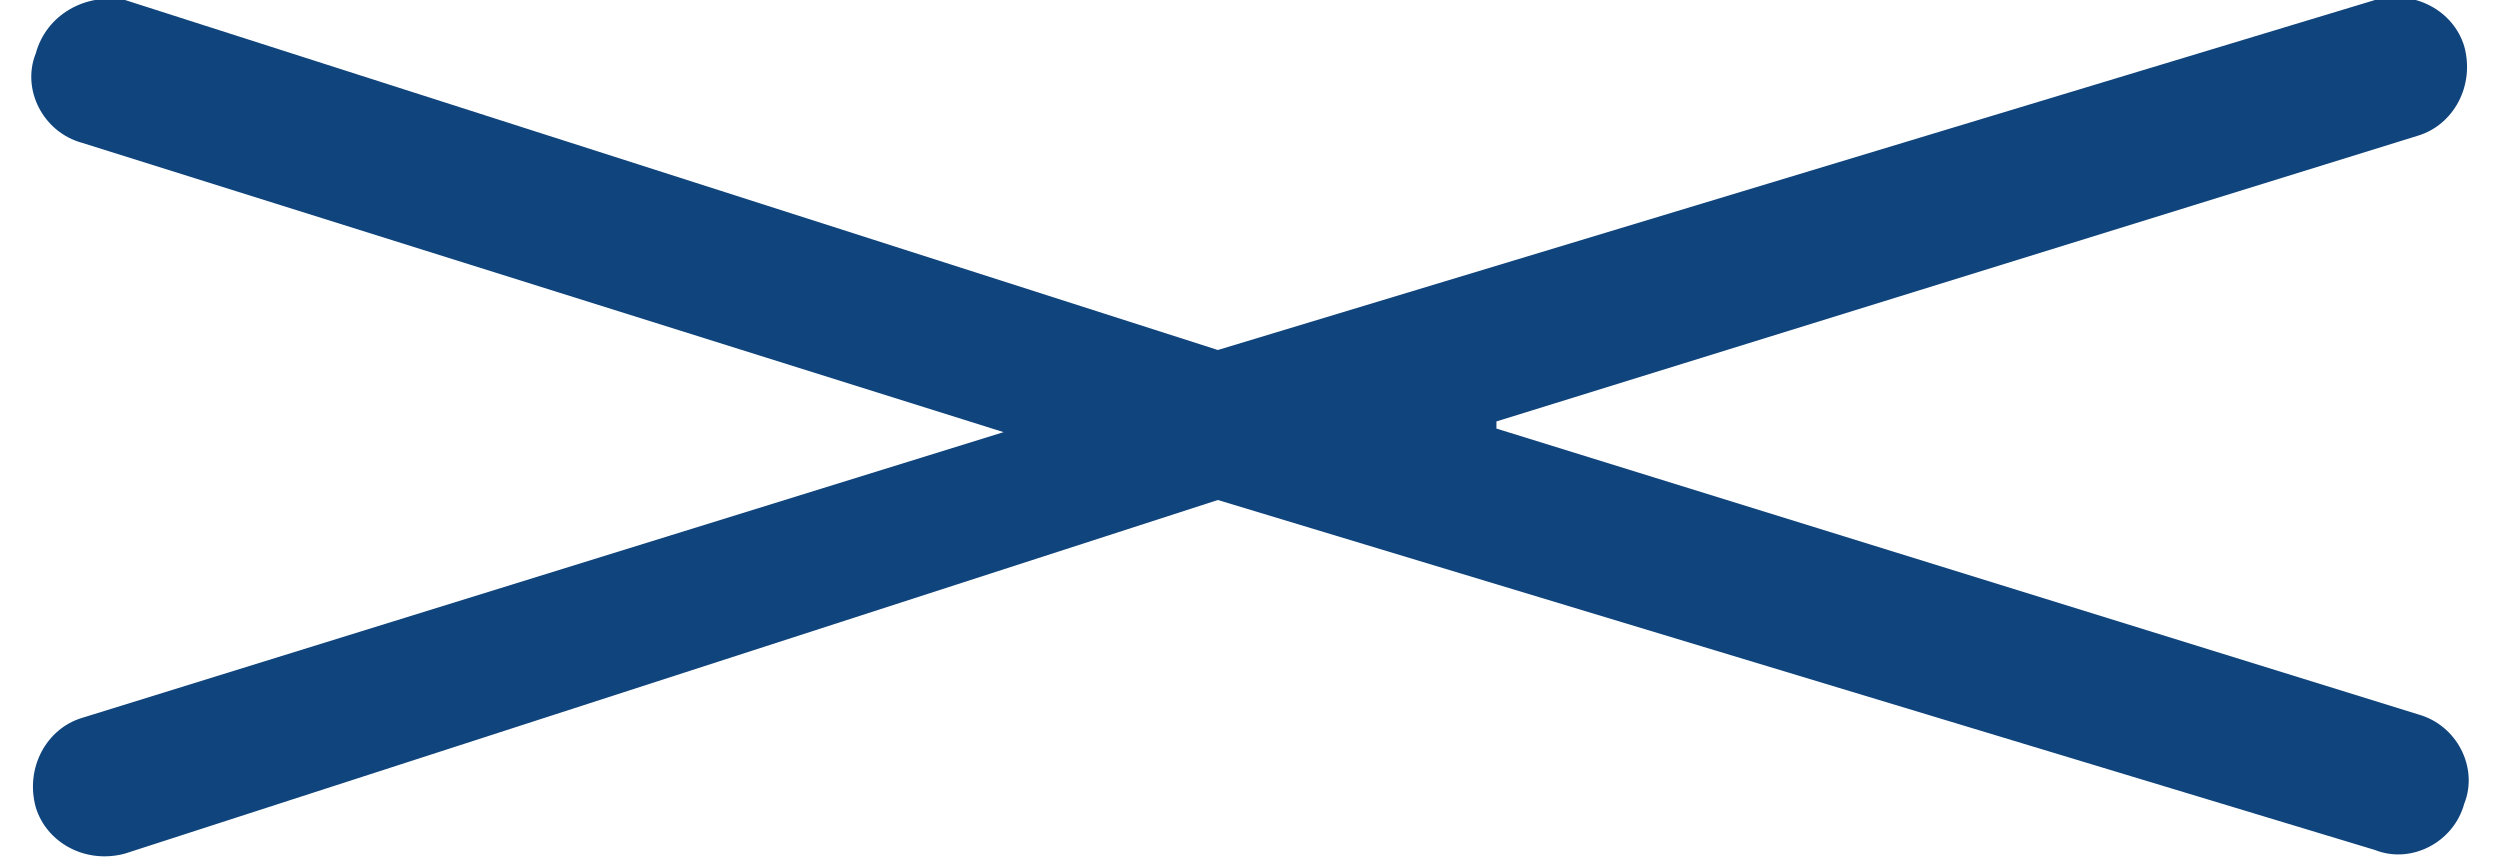
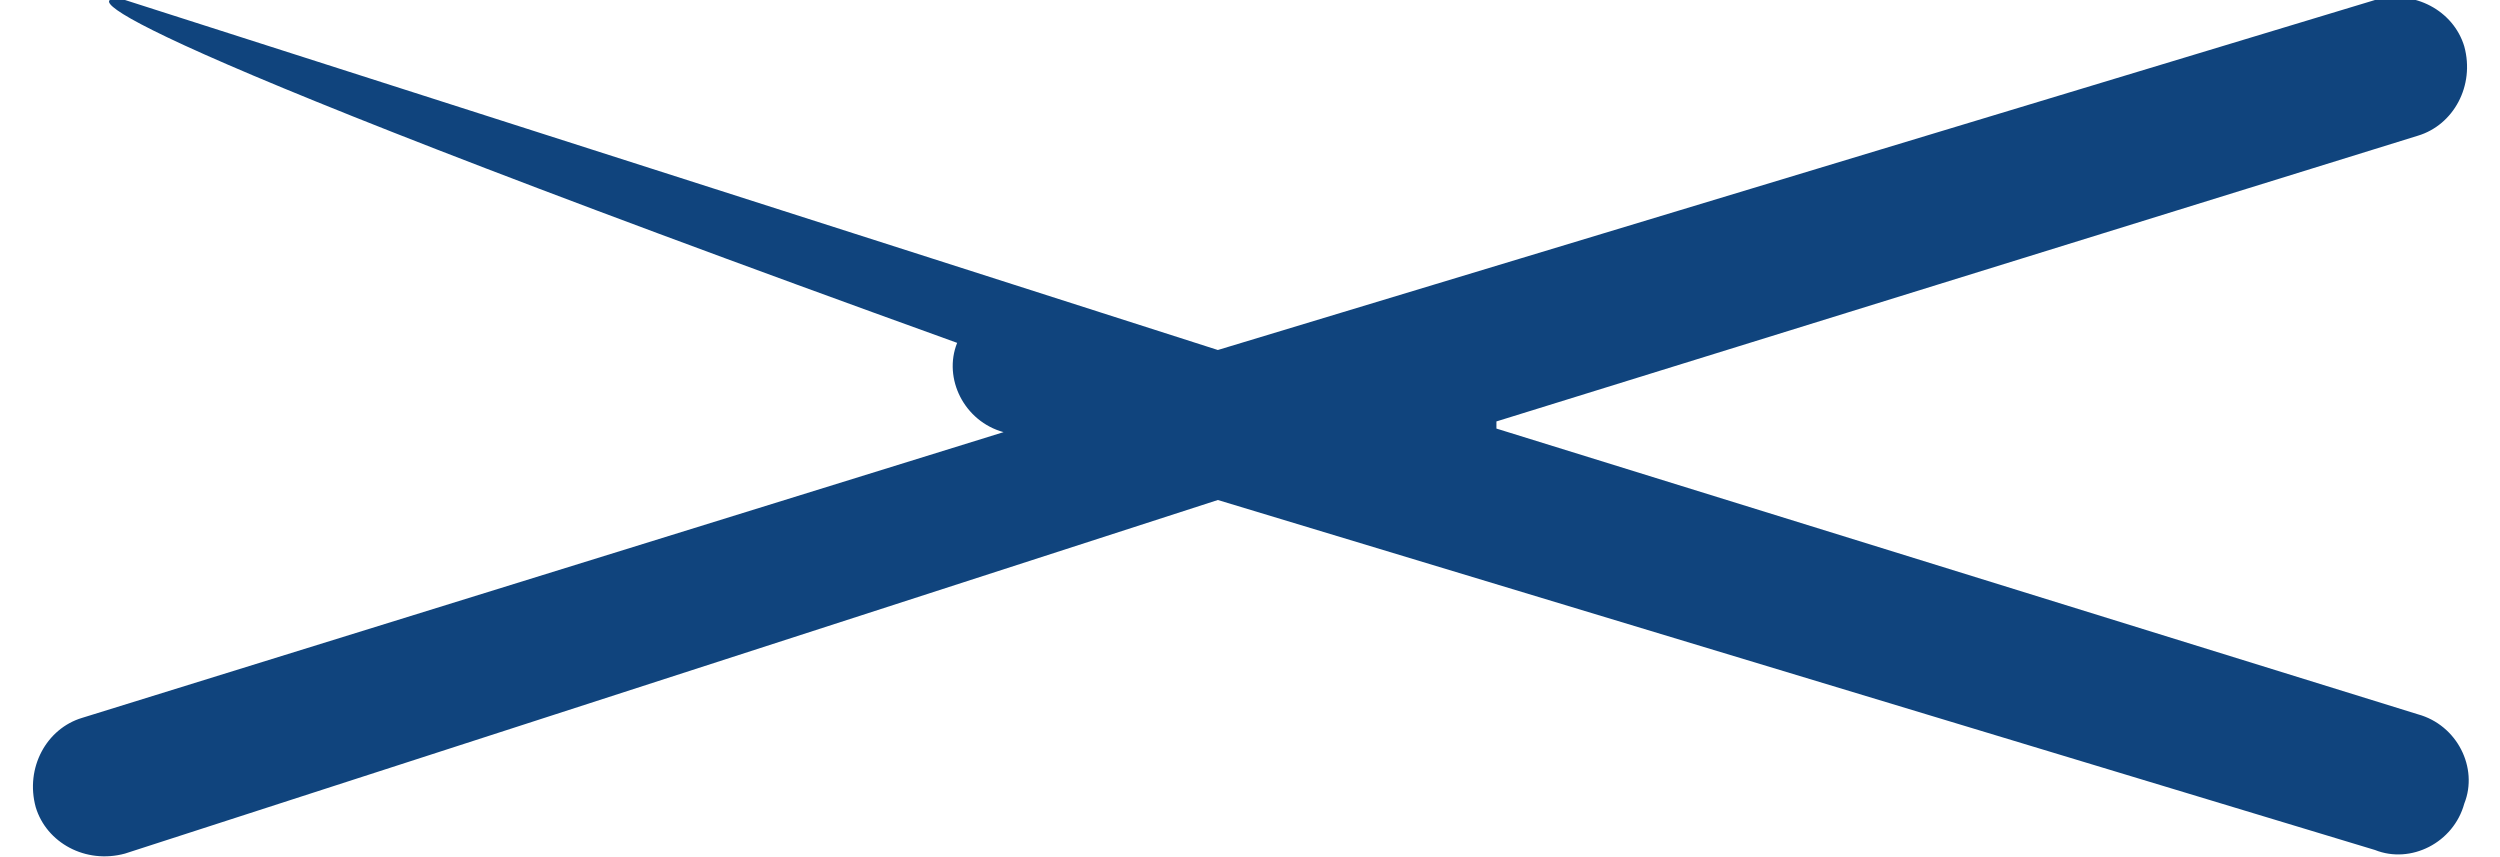
<svg xmlns="http://www.w3.org/2000/svg" id="_レイヤー_1" data-name="レイヤー_1" version="1.1" viewBox="0 0 70 24">
  <defs>
    <style>
      .st0 {
        fill: #10447d;
        fill-rule: evenodd;
      }
    </style>
  </defs>
-   <path class="st0" d="M41.9,12l25.8,8c1.1.3,1.7,1.5,1.3,2.5-.3,1.1-1.5,1.7-2.5,1.3l-32.4-9.8L3.5,23.9c-1.1.3-2.2-.3-2.5-1.3-.3-1.1.3-2.2,1.3-2.5l25.8-8L2.3,4c-1.1-.3-1.7-1.5-1.3-2.5C1.3.4,2.4-.2,3.5,0l30.6,9.8L66.5,0c1.1-.3,2.2.3,2.5,1.3.3,1.1-.3,2.2-1.3,2.5l-25.8,8Z" />
+   <path class="st0" d="M41.9,12l25.8,8c1.1.3,1.7,1.5,1.3,2.5-.3,1.1-1.5,1.7-2.5,1.3l-32.4-9.8L3.5,23.9c-1.1.3-2.2-.3-2.5-1.3-.3-1.1.3-2.2,1.3-2.5l25.8-8c-1.1-.3-1.7-1.5-1.3-2.5C1.3.4,2.4-.2,3.5,0l30.6,9.8L66.5,0c1.1-.3,2.2.3,2.5,1.3.3,1.1-.3,2.2-1.3,2.5l-25.8,8Z" />
</svg>